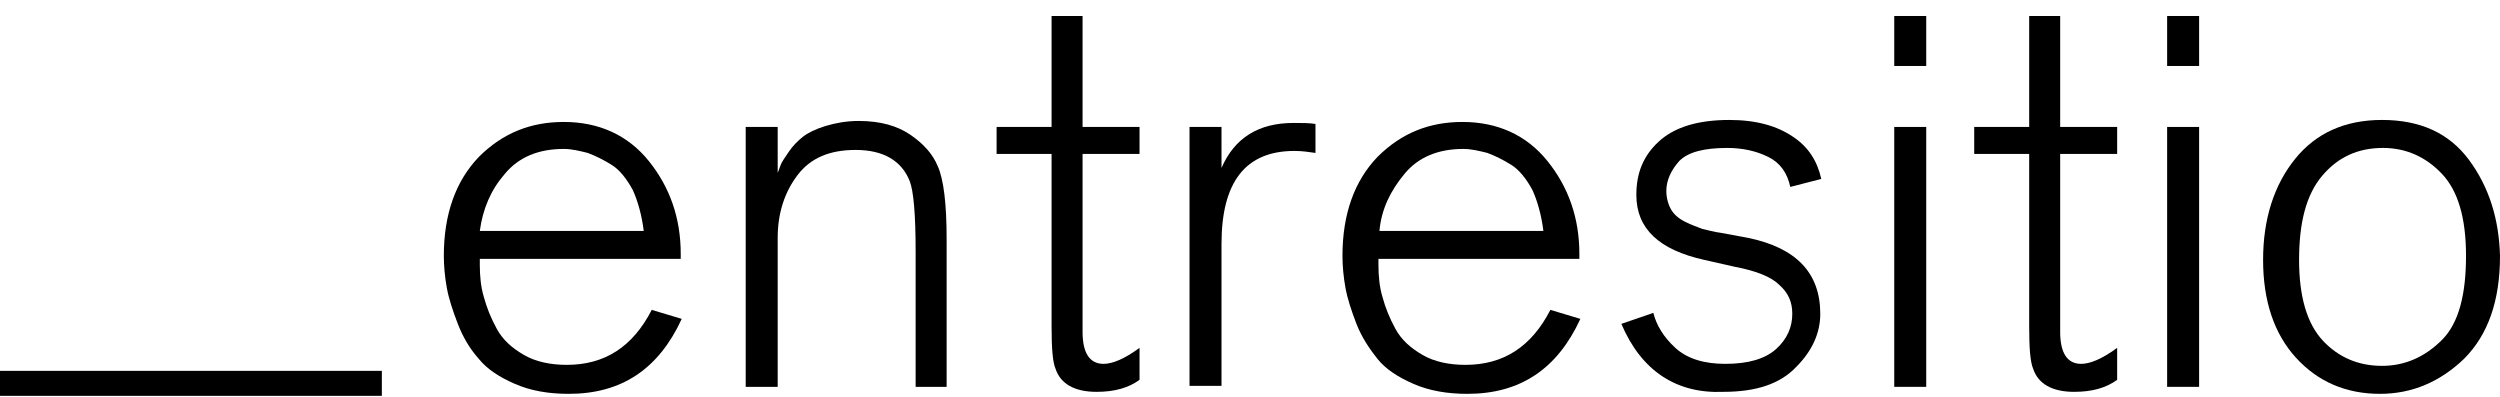
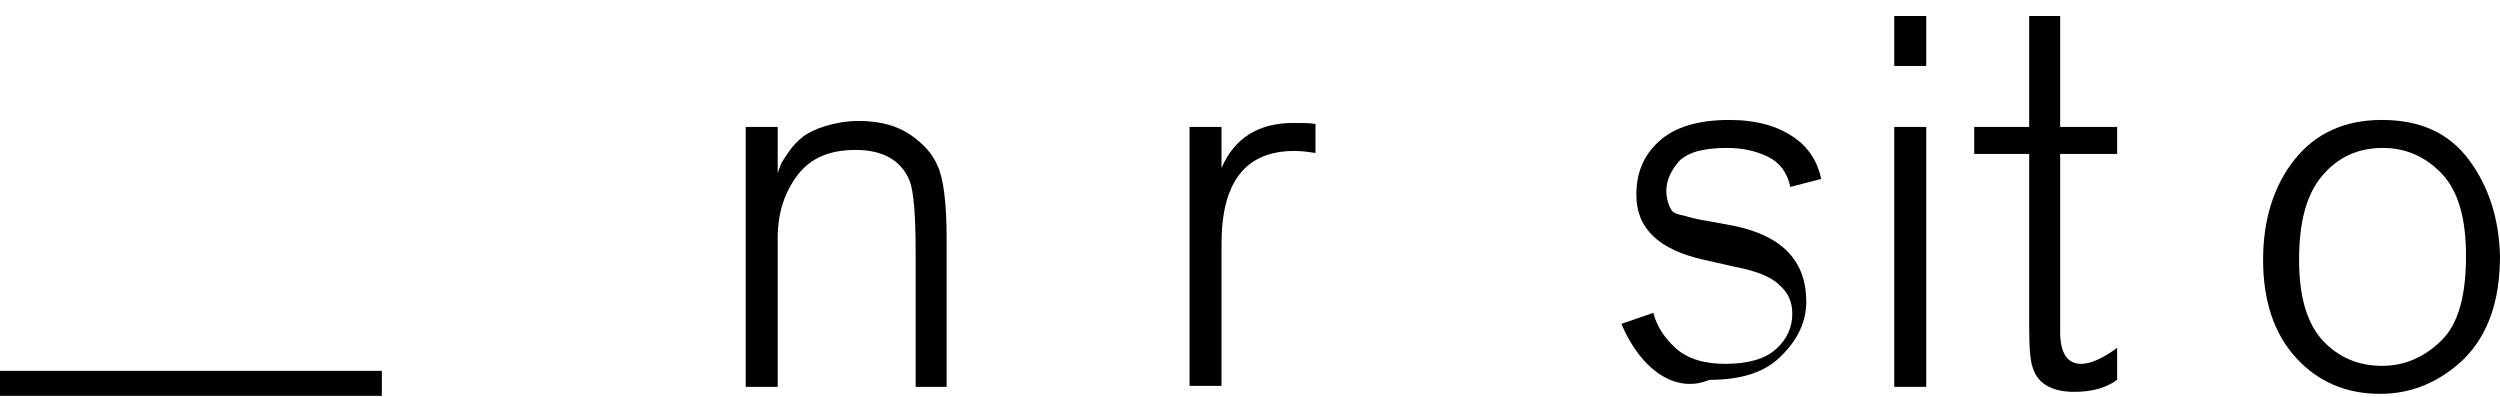
<svg xmlns="http://www.w3.org/2000/svg" version="1.1" id="Capa_1" x="0px" y="0px" viewBox="0 0 250.1 39.7" style="enable-background:new 0 0 250.1 39.7;" xml:space="preserve">
  <style type="text/css">
	.st0{enable-background:new    ;}
</style>
  <g>
    <g>
      <g>
        <rect y="37.1" width="38.2" height="2.5" />
      </g>
      <g class="st0">
        <g>
-           <path d="M48,25.7v0.8c0,1.1,0.1,2.2,0.4,3.2c0.3,1.1,0.7,2.1,1.3,3.2c0.6,1.1,1.5,1.9,2.7,2.6c1.2,0.7,2.7,1,4.3,1      c3.8,0,6.6-1.8,8.5-5.5l3,0.9c-2.3,5-6,7.5-11.3,7.5c-2,0-3.8-0.3-5.4-1c-1.6-0.7-2.8-1.5-3.6-2.5c-0.9-1-1.6-2.2-2.1-3.5      s-0.9-2.5-1.1-3.6c-0.2-1.1-0.3-2.2-0.3-3.2c0-4.2,1.2-7.5,3.5-9.9c2.4-2.4,5.2-3.5,8.5-3.5c3.5,0,6.4,1.3,8.5,3.9      s3.2,5.7,3.2,9.3v0.5H48L48,25.7L48,25.7z M48,23.1h16.4c-0.2-1.6-0.6-3-1.1-4.1c-0.6-1.1-1.3-2-2.1-2.5s-1.6-0.9-2.4-1.2      c-0.8-0.2-1.6-0.4-2.4-0.4c-2.5,0-4.5,0.8-5.9,2.5C49.1,19,48.3,20.9,48,23.1z" />
-         </g>
+           </g>
        <g>
          <path d="M94.8,38.7h-3.2V25.2c0-3.7-0.2-6.1-0.6-7.1c-0.8-2-2.6-3.1-5.4-3.1c-2.6,0-4.5,0.8-5.8,2.5s-2,3.8-2,6.3v14.9h-3.2v-26      h3.2v4.6c0.1-0.3,0.2-0.5,0.3-0.8s0.4-0.7,0.8-1.3c0.4-0.6,0.9-1.1,1.4-1.5s1.3-0.8,2.3-1.1s2.1-0.5,3.3-0.5      c2.2,0,3.9,0.5,5.2,1.4c1.3,0.9,2.2,1.9,2.7,3.1c0.6,1.3,0.9,3.8,0.9,7.3v14.8C94.7,38.7,94.8,38.7,94.8,38.7z" />
        </g>
        <g>
-           <path d="M108.3,15.4v17.8c0,2.1,0.7,3.2,2.1,3.2c0.9,0,2.1-0.5,3.6-1.6V38c-1.1,0.8-2.5,1.2-4.3,1.2c-2.2,0-3.6-0.8-4.1-2.3      c-0.3-0.7-0.4-2.1-0.4-4.3V15.4h-5.5v-2.7h5.5V1.6h3.1v11.1h5.7v2.7C114,15.4,108.3,15.4,108.3,15.4z" />
-         </g>
+           </g>
        <g>
          <path d="M119,12.7h3.2v4.1c1.3-3,3.7-4.5,7.2-4.5c0.9,0,1.6,0,2.2,0.1v2.9c-0.7-0.1-1.3-0.2-2.1-0.2c-4.9,0-7.3,3.1-7.3,9.3      v14.2H119L119,12.7L119,12.7z" />
        </g>
        <g>
-           <path d="M137.9,25.7v0.8c0,1.1,0.1,2.2,0.4,3.2c0.3,1.1,0.7,2.1,1.3,3.2c0.6,1.1,1.5,1.9,2.7,2.6c1.2,0.7,2.7,1,4.3,1      c3.8,0,6.6-1.8,8.5-5.5l3,0.9c-2.3,5-6,7.5-11.3,7.5c-2,0-3.8-0.3-5.4-1s-2.8-1.5-3.6-2.5s-1.6-2.2-2.1-3.5s-0.9-2.5-1.1-3.6      s-0.3-2.2-0.3-3.2c0-4.2,1.2-7.5,3.5-9.9c2.4-2.4,5.2-3.5,8.5-3.5c3.5,0,6.4,1.3,8.5,3.9s3.2,5.7,3.2,9.3v0.5h-20.1V25.7z       M138,23.1h16.4c-0.2-1.6-0.6-3-1.1-4.1c-0.6-1.1-1.3-2-2.1-2.5c-0.8-0.5-1.6-0.9-2.4-1.2c-0.8-0.2-1.6-0.4-2.4-0.4      c-2.5,0-4.5,0.8-5.9,2.5S138.2,20.9,138,23.1z" />
-         </g>
+           </g>
        <g>
-           <path d="M162.2,32.4l3.2-1.1c0.3,1.2,1,2.4,2.2,3.5c1.2,1.1,2.9,1.6,5,1.6c2.3,0,4-0.5,5.1-1.5s1.6-2.2,1.6-3.5      c0-1.2-0.4-2.1-1.3-2.9c-0.8-0.8-2.3-1.4-4.4-1.8l-3.1-0.7c-4.5-1-6.8-3.1-6.8-6.5c0-2.2,0.7-3.9,2.2-5.3c1.6-1.5,4-2.2,7.1-2.2      c2.7,0,4.8,0.6,6.4,1.7c1.5,1,2.4,2.4,2.8,4.2l-3.1,0.8c-0.3-1.4-1-2.4-2.2-3s-2.6-0.9-4.1-0.9c-2.3,0-3.9,0.4-4.8,1.3      c-0.8,0.9-1.3,1.9-1.3,3c0,0.7,0.2,1.4,0.5,1.9s0.8,0.9,1.4,1.2s1.2,0.5,1.7,0.7c0.5,0.1,1.1,0.3,1.9,0.4l2.7,0.5      c4.8,1,7.2,3.5,7.2,7.6c0,1.9-0.8,3.7-2.4,5.3c-1.6,1.7-4,2.5-7.3,2.5C167.7,39.4,164.2,37.1,162.2,32.4z" />
+           <path d="M162.2,32.4l3.2-1.1c0.3,1.2,1,2.4,2.2,3.5c1.2,1.1,2.9,1.6,5,1.6c2.3,0,4-0.5,5.1-1.5s1.6-2.2,1.6-3.5      c0-1.2-0.4-2.1-1.3-2.9c-0.8-0.8-2.3-1.4-4.4-1.8l-3.1-0.7c-4.5-1-6.8-3.1-6.8-6.5c0-2.2,0.7-3.9,2.2-5.3c1.6-1.5,4-2.2,7.1-2.2      c2.7,0,4.8,0.6,6.4,1.7c1.5,1,2.4,2.4,2.8,4.2l-3.1,0.8c-0.3-1.4-1-2.4-2.2-3s-2.6-0.9-4.1-0.9c-2.3,0-3.9,0.4-4.8,1.3      c-0.8,0.9-1.3,1.9-1.3,3c0,0.7,0.2,1.4,0.5,1.9s1.2,0.5,1.7,0.7c0.5,0.1,1.1,0.3,1.9,0.4l2.7,0.5      c4.8,1,7.2,3.5,7.2,7.6c0,1.9-0.8,3.7-2.4,5.3c-1.6,1.7-4,2.5-7.3,2.5C167.7,39.4,164.2,37.1,162.2,32.4z" />
        </g>
        <g>
          <path d="M192.7,6.6h-3.2v-5h3.2V6.6z M192.7,38.7h-3.2v-26h3.2V38.7z" />
        </g>
        <g>
          <path d="M206.1,15.4v17.8c0,2.1,0.7,3.2,2.1,3.2c0.9,0,2.1-0.5,3.6-1.6V38c-1.1,0.8-2.5,1.2-4.3,1.2c-2.2,0-3.6-0.8-4.1-2.3      c-0.3-0.7-0.4-2.1-0.4-4.3V15.4h-5.5v-2.7h5.5V1.6h3.1v11.1h5.7v2.7C211.8,15.4,206.1,15.4,206.1,15.4z" />
        </g>
        <g>
-           <path d="M220,6.6h-3.2v-5h3.2V6.6z M220,38.7h-3.2v-26h3.2V38.7z" />
-         </g>
+           </g>
        <g>
          <path d="M250.1,25.6c0,4.5-1.2,7.9-3.6,10.3c-2.4,2.3-5.2,3.5-8.4,3.5c-3.4,0-6.2-1.2-8.4-3.6c-2.2-2.4-3.3-5.7-3.3-9.8      s1.1-7.5,3.2-10.1s5-3.9,8.7-3.9c3.8,0,6.7,1.3,8.7,4C249,18.7,250,21.9,250.1,25.6z M246.7,25.6c0-3.8-0.8-6.5-2.4-8.2      s-3.6-2.6-5.9-2.6c-2.5,0-4.5,0.9-6.1,2.8S230,22.3,230,26s0.8,6.4,2.4,8.1s3.6,2.5,5.9,2.5s4.3-0.9,6-2.6      S246.7,29.4,246.7,25.6z" />
        </g>
      </g>
    </g>
  </g>
</svg>